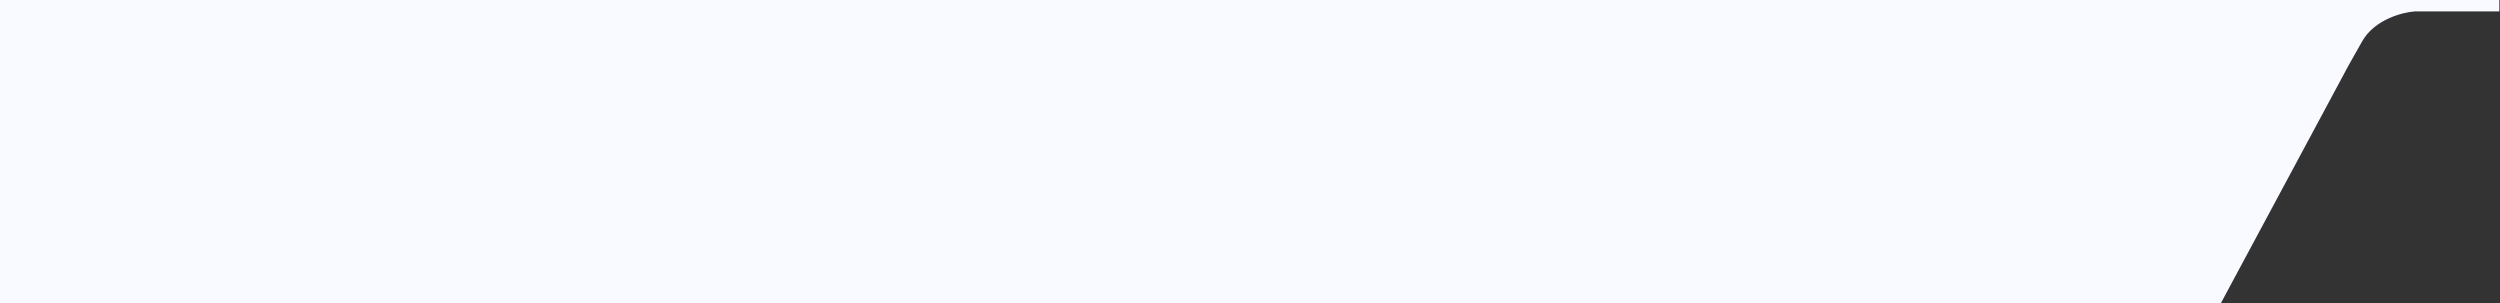
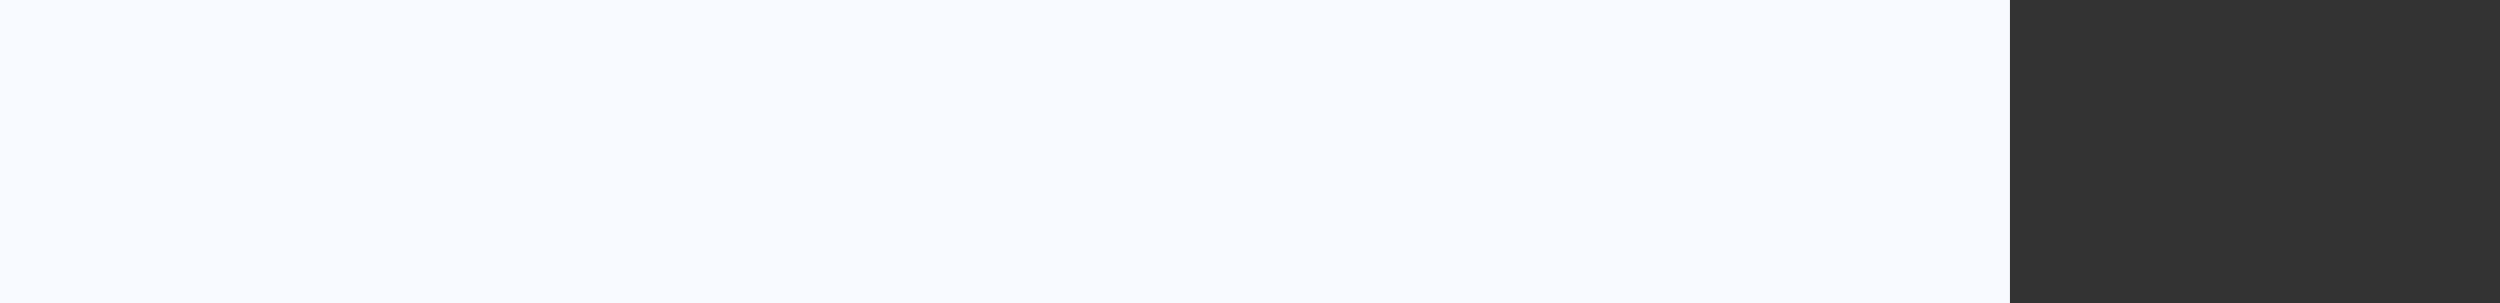
<svg xmlns="http://www.w3.org/2000/svg" width="1862" height="226" viewBox="0 0 1862 226" fill="none">
  <rect x="0" y="0" width="1862" height="226" fill="#333333" stroke="none" />
-   <path d="M1822.5 8.5H1798.5C1789.33 9.167 1768.7 14.5 1759.5 30.5C1750.3 46.5 1745.67 55.167 1744.5 57.5L1654 226H1466V0H1861.5V8.5H1822.5Z" fill="#F8FAFF" />
  <rect width="1497" height="226" fill="#F8FAFF" />
</svg>